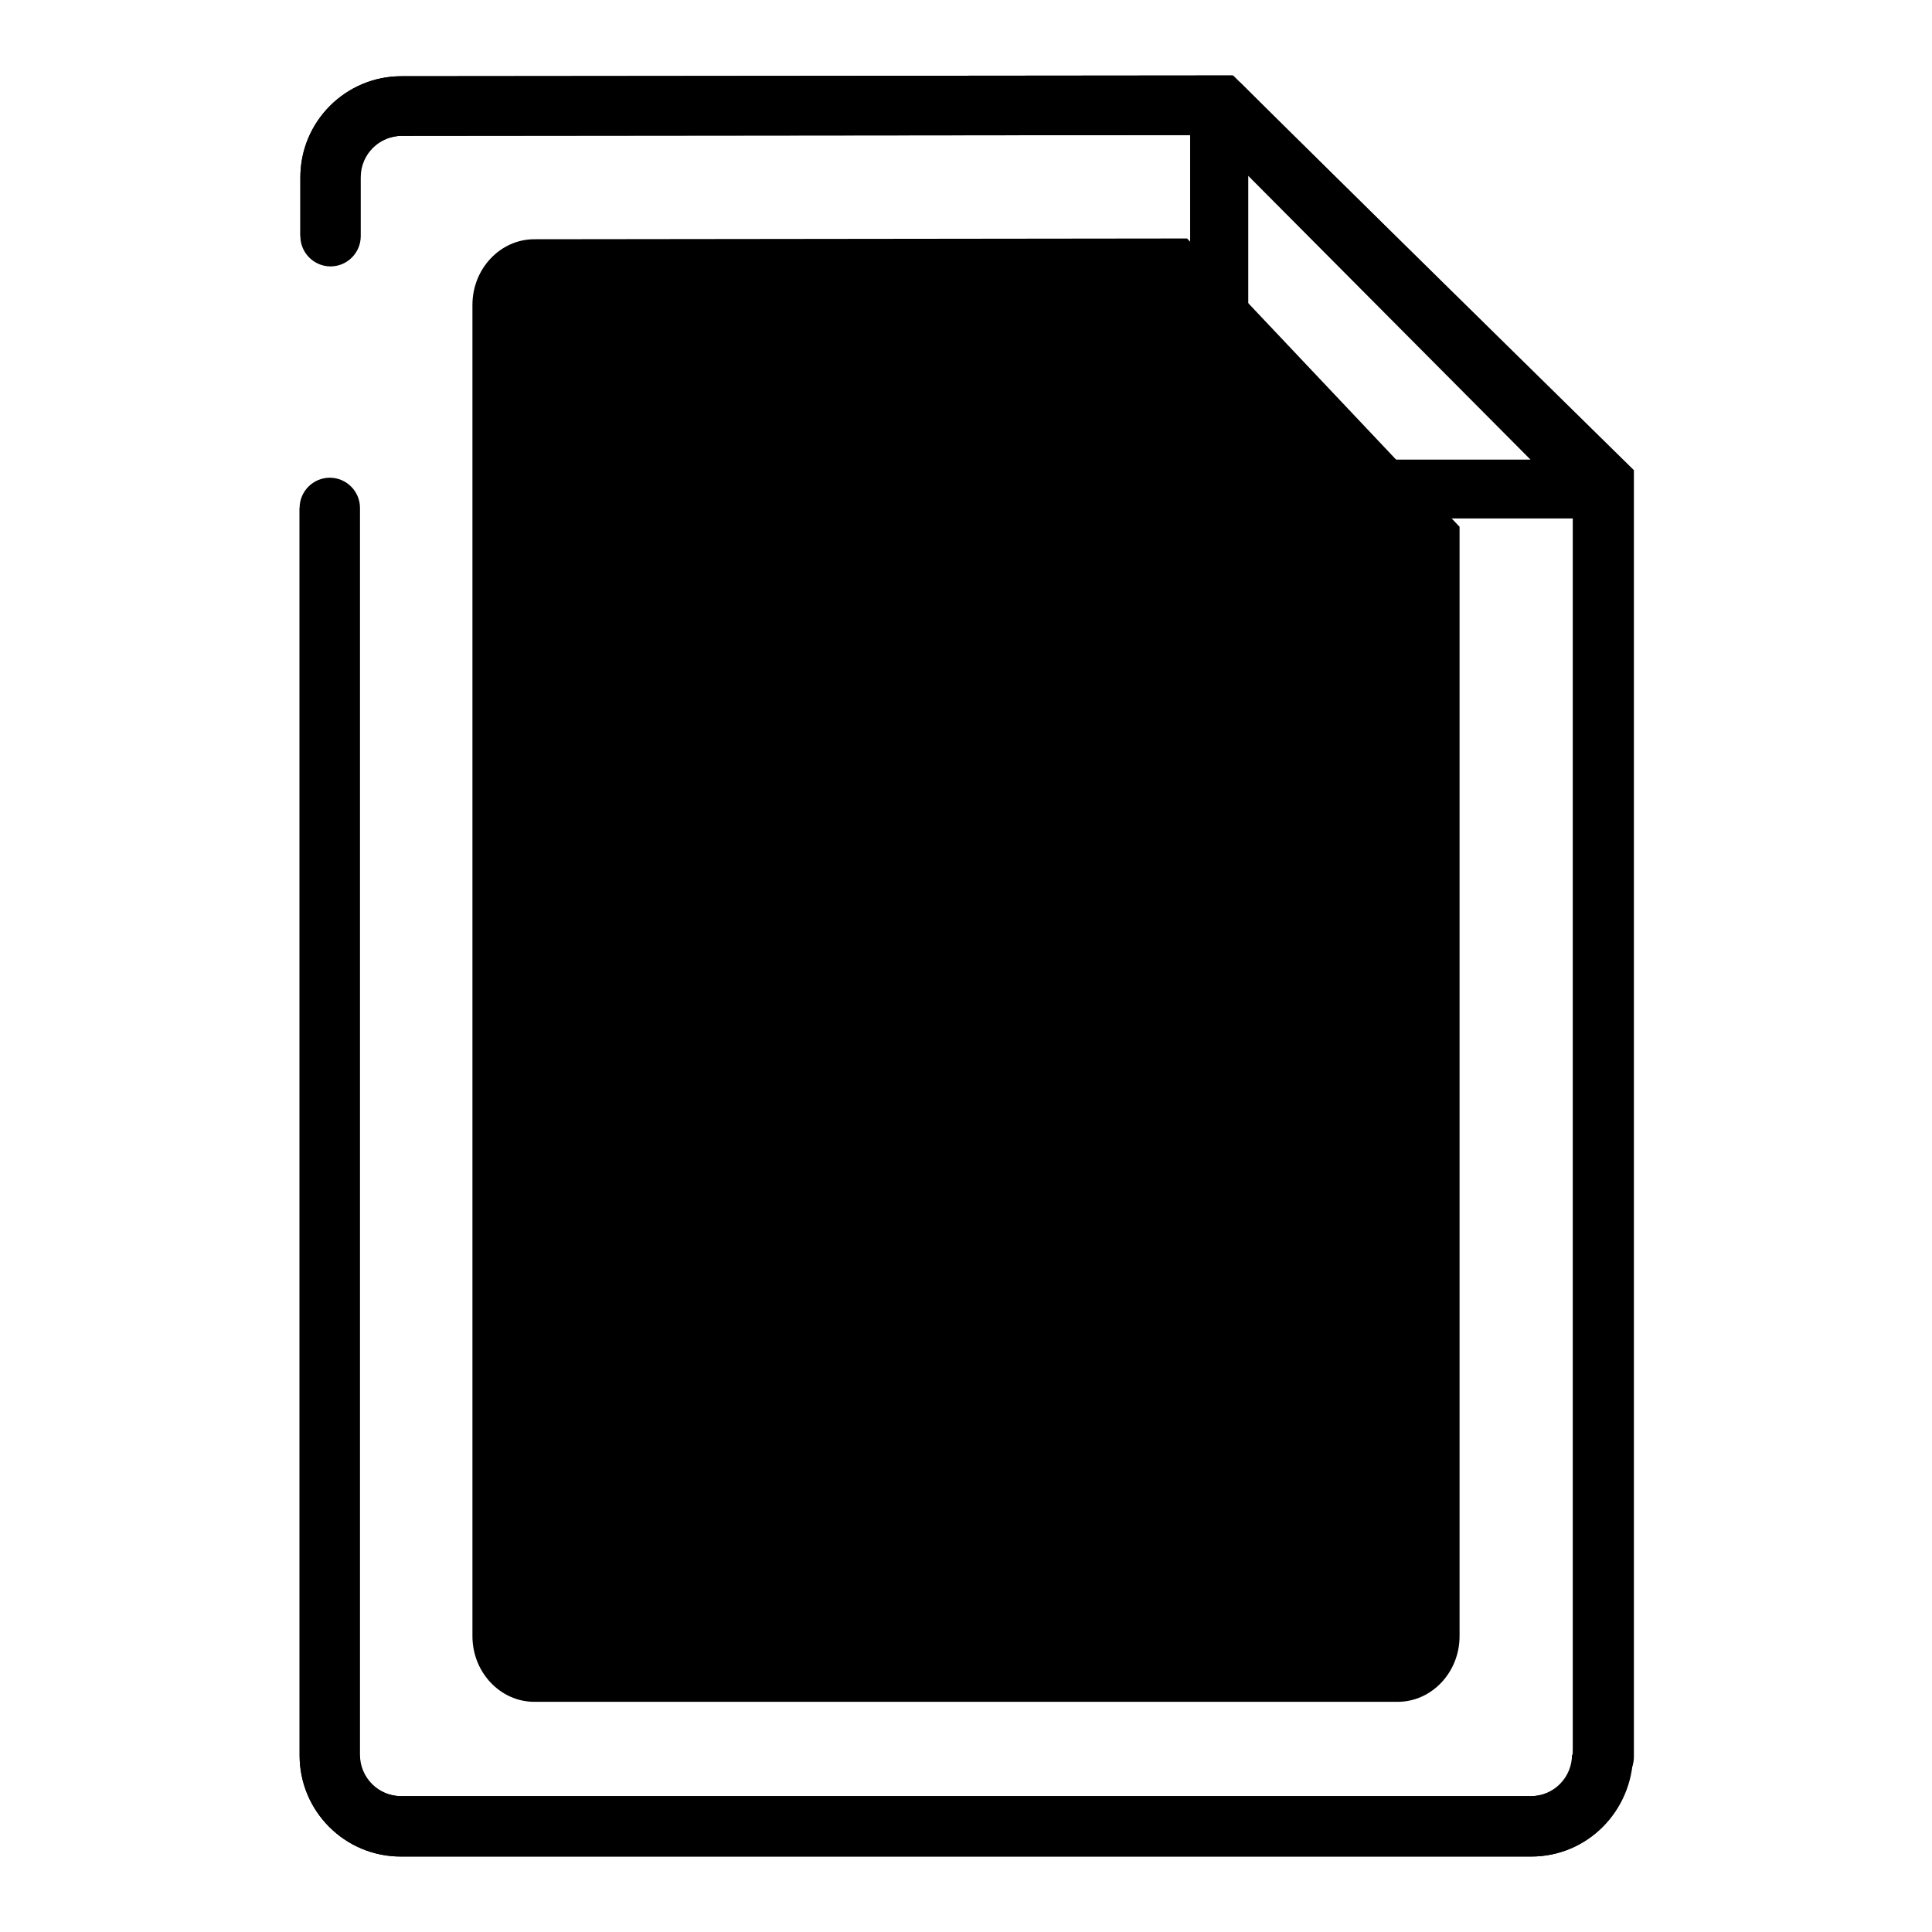
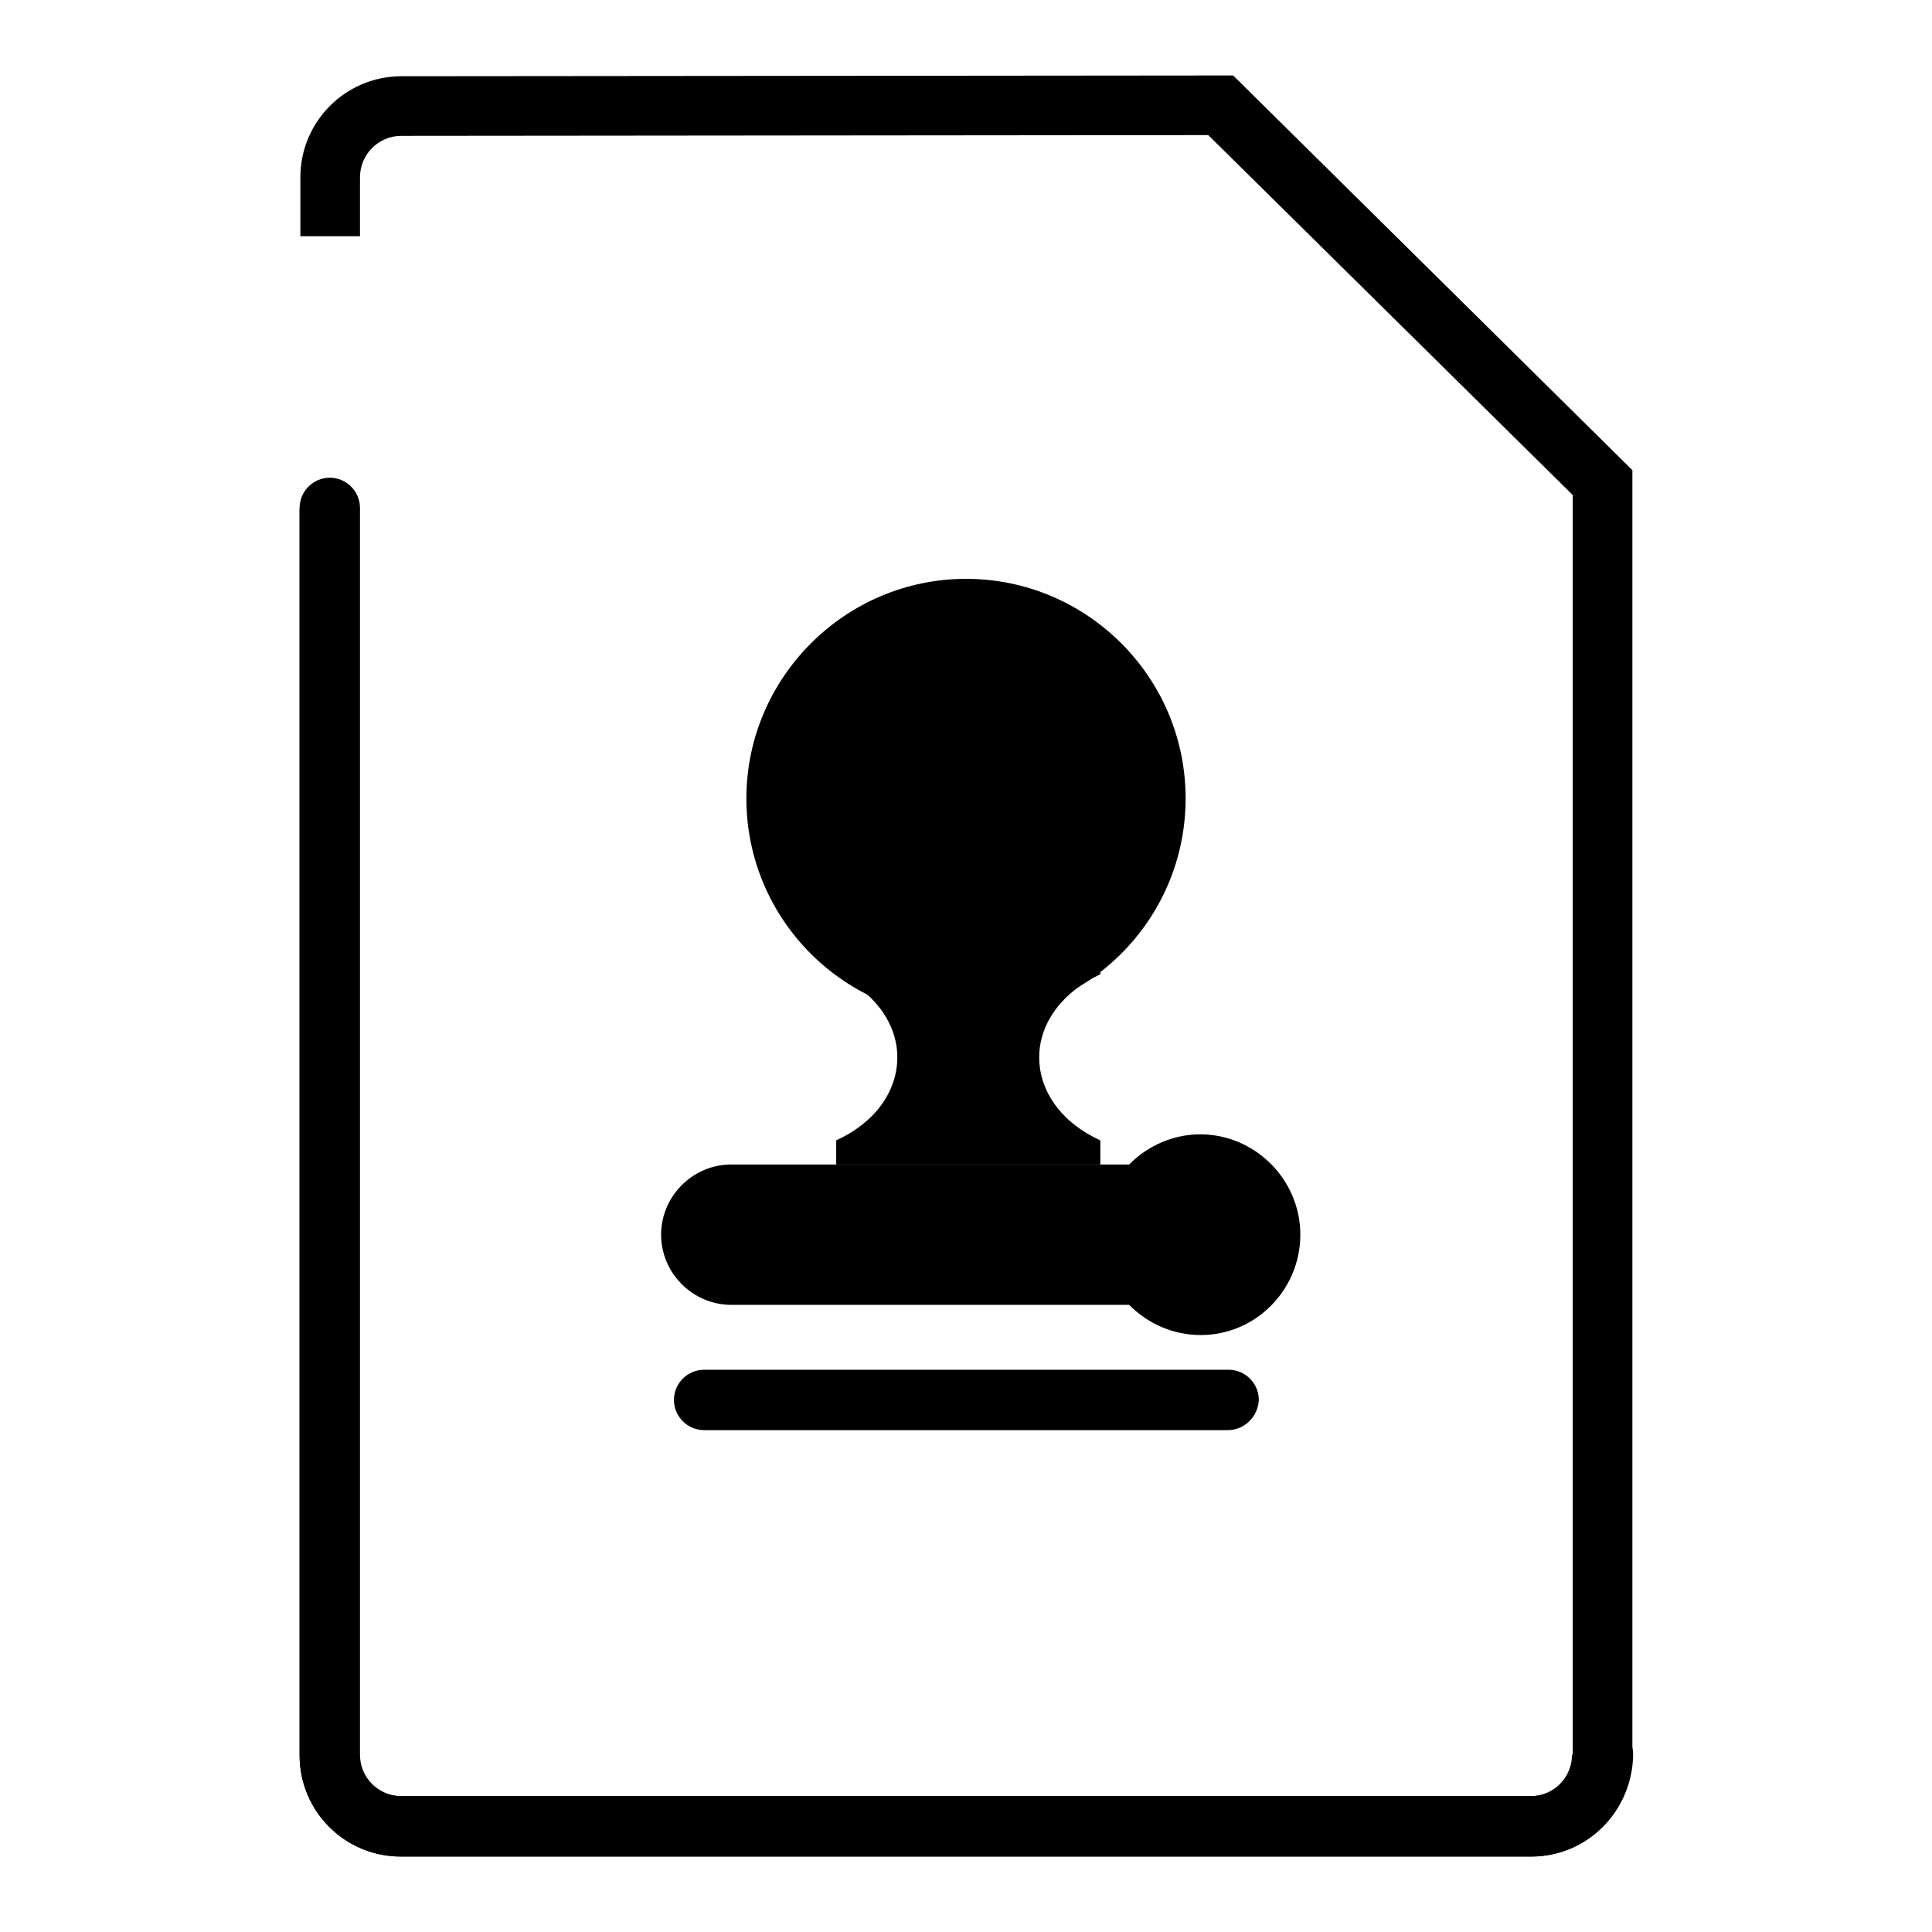
<svg xmlns="http://www.w3.org/2000/svg" version="1.1" x="0px" y="0px" viewBox="0 0 256 256" enable-background="new 0 0 256 256" xml:space="preserve">
  <g>
    <path fill="#000000" d="M216.3,232.9h-7.9V65.6l-48.3-47.7L53.2,18c-3.1,0-5.5,2.5-5.5,5.5v7.8h-7.9v-7.8c0-7.4,6-13.4,13.4-13.4 L163.4,10l52.9,52.3V232.9z" />
    <path fill="#000000" d="M202.9,246H53.1c-7.4,0-13.4-6-13.4-13.4V67.3h7.9v165.2c0,3.1,2.5,5.5,5.5,5.5h149.7 c3.1,0,5.5-2.5,5.5-5.5h7.9C216.3,240,210.3,246,202.9,246L202.9,246z" />
    <path fill="#000000" d="M202.9,246H53.1c-7.4,0-13.4-6-13.4-13.4V67.3c0-2.2,1.8-4,4-4c2.2,0,4,1.8,4,4v165.2 c0,3.1,2.5,5.5,5.5,5.5h149.7c3.1,0,5.5-2.5,5.5-5.5c0-2.2,1.8-4,4-4c2.2,0,4,1.8,4,4C216.3,240,210.3,246,202.9,246L202.9,246z" />
-     <path fill="#000000" d="M62.6,201.1v15.7c0,4.8,3.7,8.7,8.2,8.7h114.4c4.5,0,8.2-3.9,8.2-8.7v-147l-36.1-38.2l-86.5,0.1 c-4.5,0-8.2,3.9-8.2,8.7v115.4" />
-     <path fill="#000000" d="M169.3,15.9l-5-5l-0.1,0l-0.9-0.9L53.2,10.1c-7.4,0-13.4,6-13.4,13.4v7.8c0,2.2,1.8,4,4,4s4-1.8,4-4v-7.8 c0-3.1,2.5-5.5,5.5-5.5l104.4-0.1v38.8c0,6.8,7.6,12,14.2,12h36.6v164.1c0,2.2,1.8,4,4,4c2.2,0,4-1.8,4-4V62.3L169.3,15.9z  M171.7,60.8c-2.9,0-6.3-2.5-6.3-4.1V23.3l37.4,37.6H171.7L171.7,60.8z" />
    <path fill="#000000" d="M159.1,172.9H96.9c-5.1,0-9.3-4.2-9.3-9.3c0-5.1,4.2-9.3,9.3-9.3H159c5.1,0,9.3,4.2,9.3,9.3 C168.3,168.7,164.2,172.9,159.1,172.9L159.1,172.9z" />
-     <path fill="#000000" d="M159.1,176.9H96.9c-7.3,0-13.3-6-13.3-13.3c0-7.3,6-13.3,13.3-13.3H159c7.3,0,13.3,6,13.3,13.3 C172.3,170.9,166.4,176.9,159.1,176.9z M96.9,158.3c-3,0-5.3,2.4-5.3,5.3c0,3,2.4,5.3,5.3,5.3H159c3,0,5.3-2.4,5.3-5.3 c0-3-2.4-5.3-5.3-5.3L96.9,158.3L96.9,158.3z" />
+     <path fill="#000000" d="M159.1,176.9c-7.3,0-13.3-6-13.3-13.3c0-7.3,6-13.3,13.3-13.3H159c7.3,0,13.3,6,13.3,13.3 C172.3,170.9,166.4,176.9,159.1,176.9z M96.9,158.3c-3,0-5.3,2.4-5.3,5.3c0,3,2.4,5.3,5.3,5.3H159c3,0,5.3-2.4,5.3-5.3 c0-3-2.4-5.3-5.3-5.3L96.9,158.3L96.9,158.3z" />
    <path fill="#000000" d="M93.3,185.5h69.5" />
    <path fill="#000000" d="M162.7,189.5H93.3c-2.2,0-4-1.8-4-4c0-2.2,1.8-4,4-4h69.5c2.2,0,4,1.8,4,4 C166.7,187.7,164.9,189.5,162.7,189.5L162.7,189.5z" />
    <path fill="#000000" d="M118.5,150.4c2.7-2.9,4.3-6.5,4.3-10.3c0-4.4-2.1-8.5-5.6-11.6h22.2c-3.6,3.1-5.6,7.2-5.6,11.6 c0,3.8,1.6,7.4,4.3,10.3H118.5L118.5,150.4z" />
    <path fill="#000000" d="M131.4,132.5c-1.1,2.4-1.7,5-1.7,7.6c0,2.2,0.4,4.3,1.2,6.3h-5.3c0.8-2,1.2-4.2,1.2-6.3 c0-2.7-0.6-5.2-1.7-7.6H131.4 M145.8,124.6h-35v4.5c4.8,2.2,8.1,6.3,8.1,11c0,4.7-3.2,8.8-8.1,11v3.2h35v-3.2 c-4.9-2.2-8.1-6.3-8.1-11c0-4.7,3.3-8.8,8.1-11L145.8,124.6L145.8,124.6L145.8,124.6z" />
    <path fill="#000000" d="M102.9,105.8c0,13.9,11.3,25.1,25.1,25.1c13.9,0,25.1-11.3,25.1-25.1c0-13.9-11.2-25.1-25.1-25.1 C114.1,80.7,102.9,91.9,102.9,105.8C102.9,105.8,102.9,105.8,102.9,105.8z" />
    <path fill="#000000" d="M128,134.9c-16,0-29.1-13-29.1-29.1c0-16,13.1-29.1,29.1-29.1c16,0,29.1,13,29.1,29.1 C157.1,121.9,144,134.9,128,134.9z M128,84.7c-11.7,0-21.2,9.5-21.2,21.2c0,11.7,9.5,21.2,21.2,21.2c11.7,0,21.2-9.5,21.2-21.2 C149.2,94.2,139.7,84.7,128,84.7z" />
  </g>
</svg>